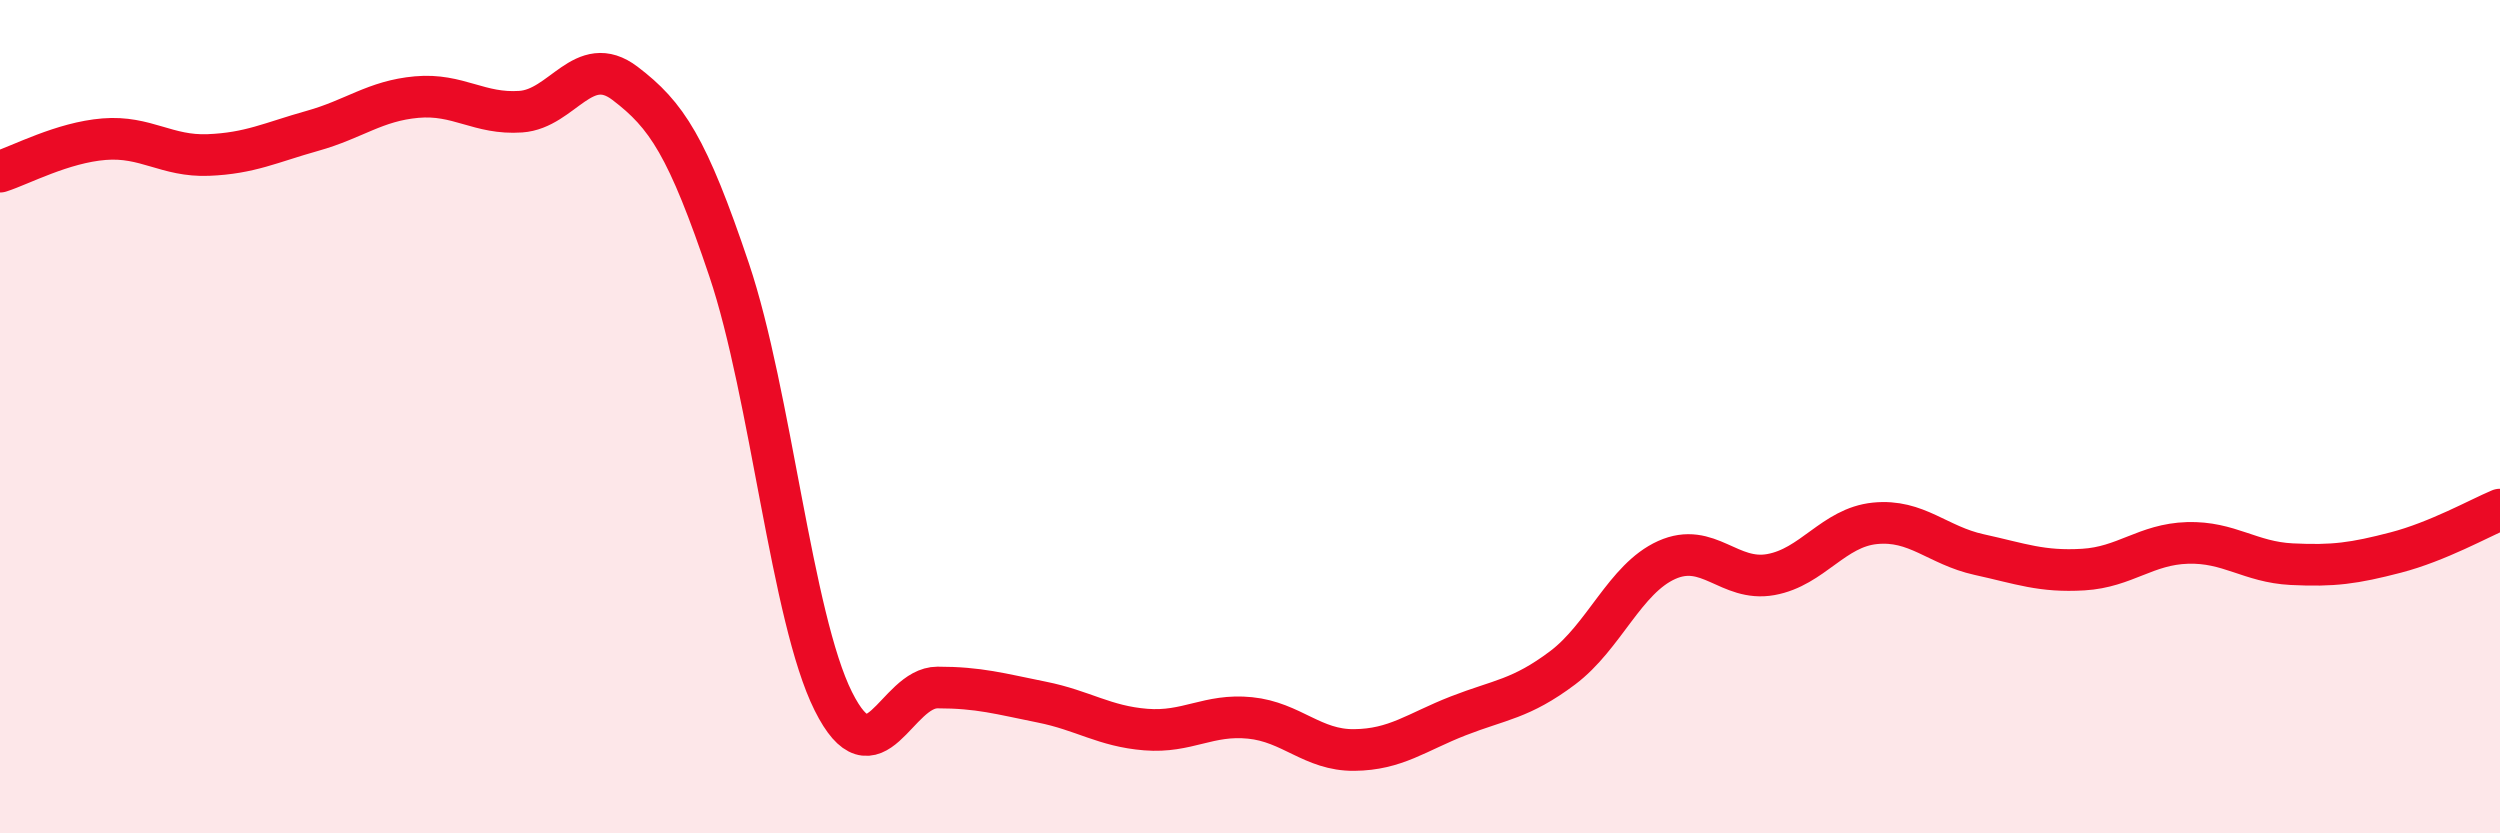
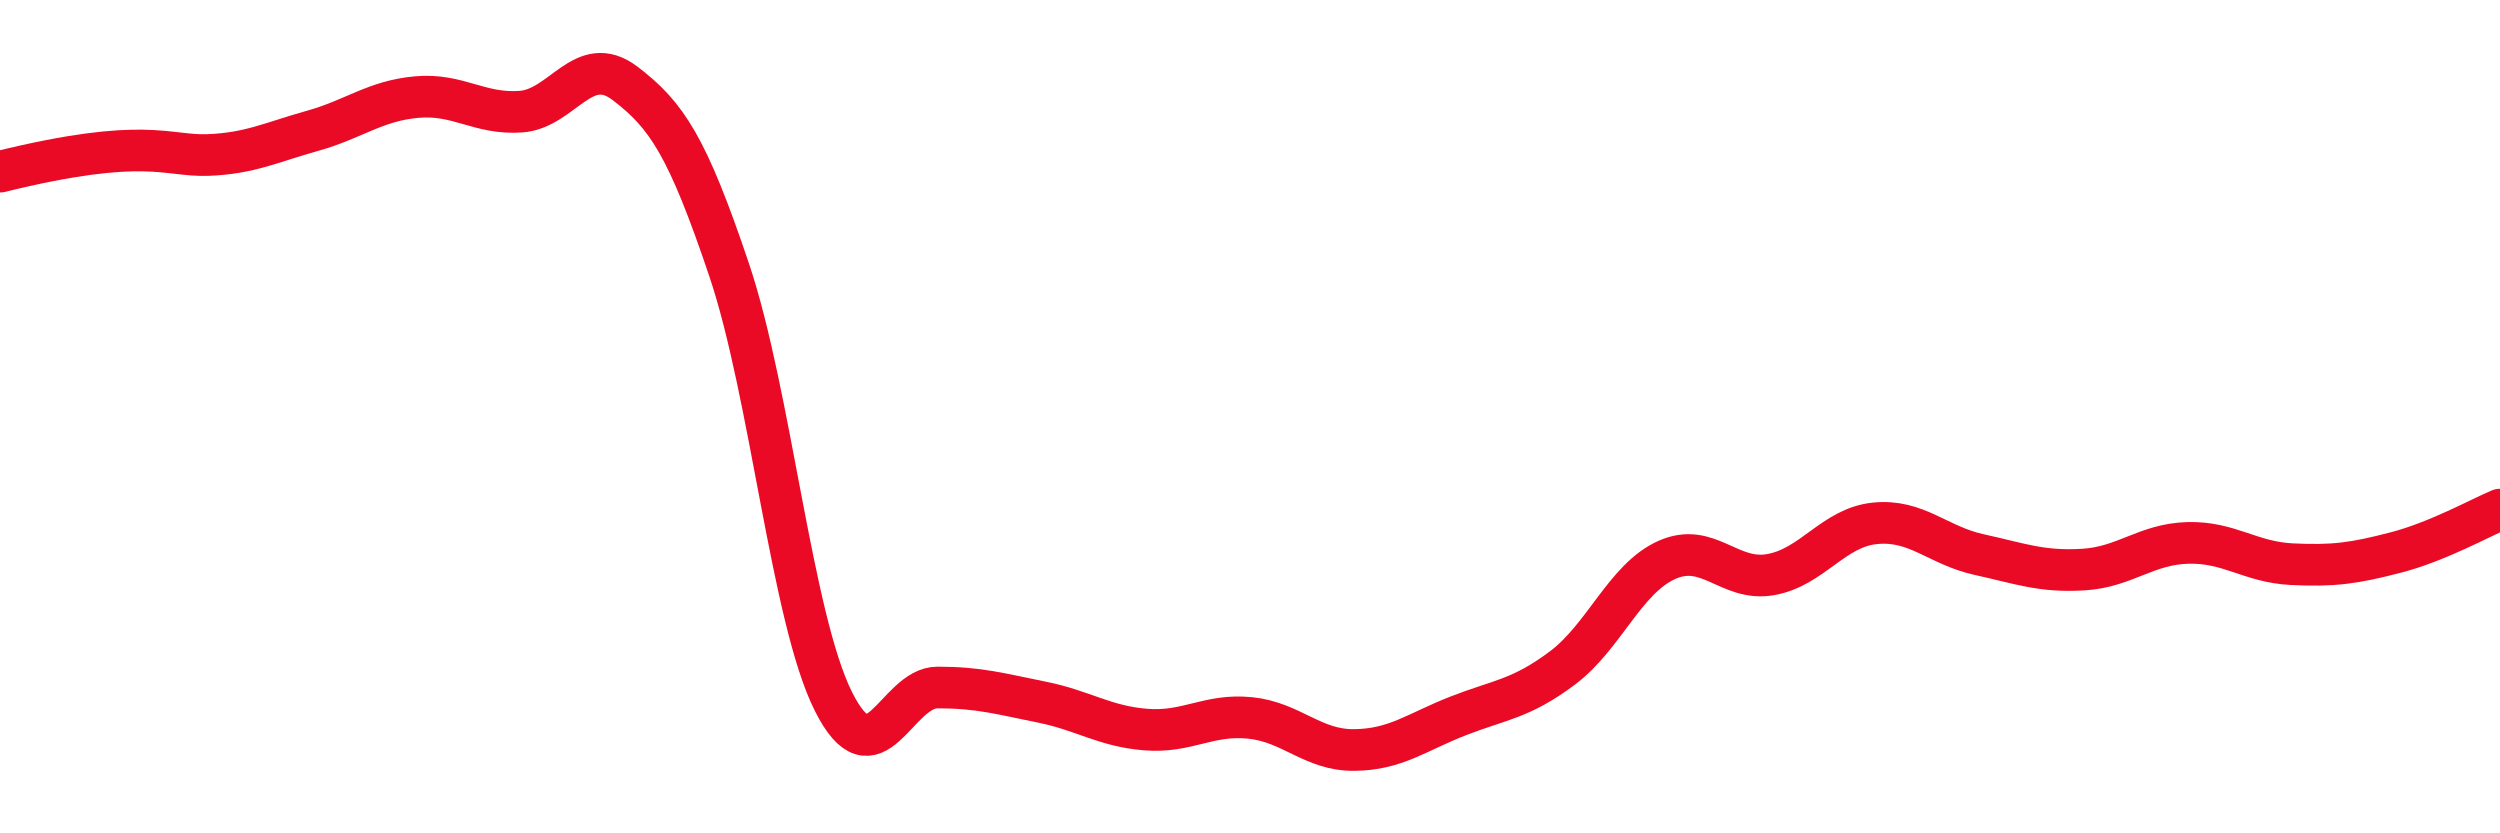
<svg xmlns="http://www.w3.org/2000/svg" width="60" height="20" viewBox="0 0 60 20">
-   <path d="M 0,4.12 C 0.5,3.96 1.5,3.42 2.5,3.34 C 3.5,3.26 4,3.76 5,3.72 C 6,3.68 6.5,3.42 7.5,3.14 C 8.5,2.86 9,2.42 10,2.33 C 11,2.24 11.5,2.75 12.5,2.68 C 13.5,2.61 14,1.24 15,2 C 16,2.76 16.5,3.51 17.5,6.48 C 18.5,9.45 19,14.83 20,16.83 C 21,18.83 21.5,16.5 22.5,16.5 C 23.5,16.5 24,16.65 25,16.85 C 26,17.05 26.5,17.43 27.5,17.51 C 28.5,17.59 29,17.13 30,17.23 C 31,17.33 31.5,18.01 32.5,18 C 33.5,17.99 34,17.57 35,17.18 C 36,16.79 36.5,16.78 37.5,16.03 C 38.5,15.28 39,13.89 40,13.44 C 41,12.99 41.5,13.97 42.5,13.79 C 43.5,13.61 44,12.66 45,12.56 C 46,12.46 46.5,13.09 47.5,13.31 C 48.5,13.53 49,13.73 50,13.67 C 51,13.61 51.5,13.06 52.5,13.03 C 53.5,13 54,13.49 55,13.54 C 56,13.59 56.5,13.52 57.5,13.26 C 58.5,13 59.5,12.44 60,12.23L60 20L0 20Z" fill="#EB0A25" opacity="0.1" stroke-linecap="round" stroke-linejoin="round" />
-   <path d="M 0,4.12 C 0.5,3.96 1.5,3.42 2.5,3.34 C 3.5,3.26 4,3.76 5,3.72 C 6,3.68 6.5,3.42 7.5,3.14 C 8.5,2.86 9,2.42 10,2.33 C 11,2.24 11.5,2.75 12.5,2.68 C 13.5,2.61 14,1.24 15,2 C 16,2.76 16.5,3.51 17.5,6.48 C 18.5,9.45 19,14.83 20,16.83 C 21,18.83 21.5,16.5 22.5,16.5 C 23.5,16.5 24,16.65 25,16.85 C 26,17.05 26.5,17.43 27.5,17.51 C 28.5,17.59 29,17.13 30,17.23 C 31,17.33 31.5,18.01 32.5,18 C 33.5,17.99 34,17.57 35,17.18 C 36,16.79 36.5,16.78 37.5,16.03 C 38.5,15.28 39,13.89 40,13.44 C 41,12.99 41.5,13.97 42.5,13.79 C 43.5,13.61 44,12.66 45,12.56 C 46,12.46 46.5,13.09 47.5,13.31 C 48.5,13.53 49,13.73 50,13.67 C 51,13.61 51.5,13.06 52.5,13.03 C 53.5,13 54,13.49 55,13.54 C 56,13.59 56.5,13.52 57.5,13.26 C 58.5,13 59.5,12.44 60,12.23" stroke="#EB0A25" stroke-width="1" fill="none" stroke-linecap="round" stroke-linejoin="round" />
+   <path d="M 0,4.12 C 3.5,3.26 4,3.76 5,3.72 C 6,3.68 6.5,3.42 7.5,3.14 C 8.5,2.86 9,2.42 10,2.33 C 11,2.24 11.5,2.75 12.5,2.68 C 13.5,2.61 14,1.24 15,2 C 16,2.76 16.5,3.51 17.5,6.48 C 18.5,9.45 19,14.83 20,16.83 C 21,18.83 21.5,16.5 22.5,16.5 C 23.5,16.5 24,16.65 25,16.85 C 26,17.05 26.5,17.43 27.5,17.51 C 28.5,17.59 29,17.13 30,17.23 C 31,17.33 31.5,18.01 32.5,18 C 33.5,17.99 34,17.57 35,17.18 C 36,16.79 36.5,16.78 37.5,16.03 C 38.5,15.28 39,13.89 40,13.44 C 41,12.99 41.5,13.97 42.5,13.79 C 43.5,13.61 44,12.66 45,12.56 C 46,12.46 46.5,13.09 47.5,13.31 C 48.5,13.53 49,13.73 50,13.67 C 51,13.61 51.5,13.06 52.5,13.03 C 53.5,13 54,13.49 55,13.54 C 56,13.59 56.5,13.52 57.5,13.26 C 58.5,13 59.5,12.44 60,12.23" stroke="#EB0A25" stroke-width="1" fill="none" stroke-linecap="round" stroke-linejoin="round" />
</svg>